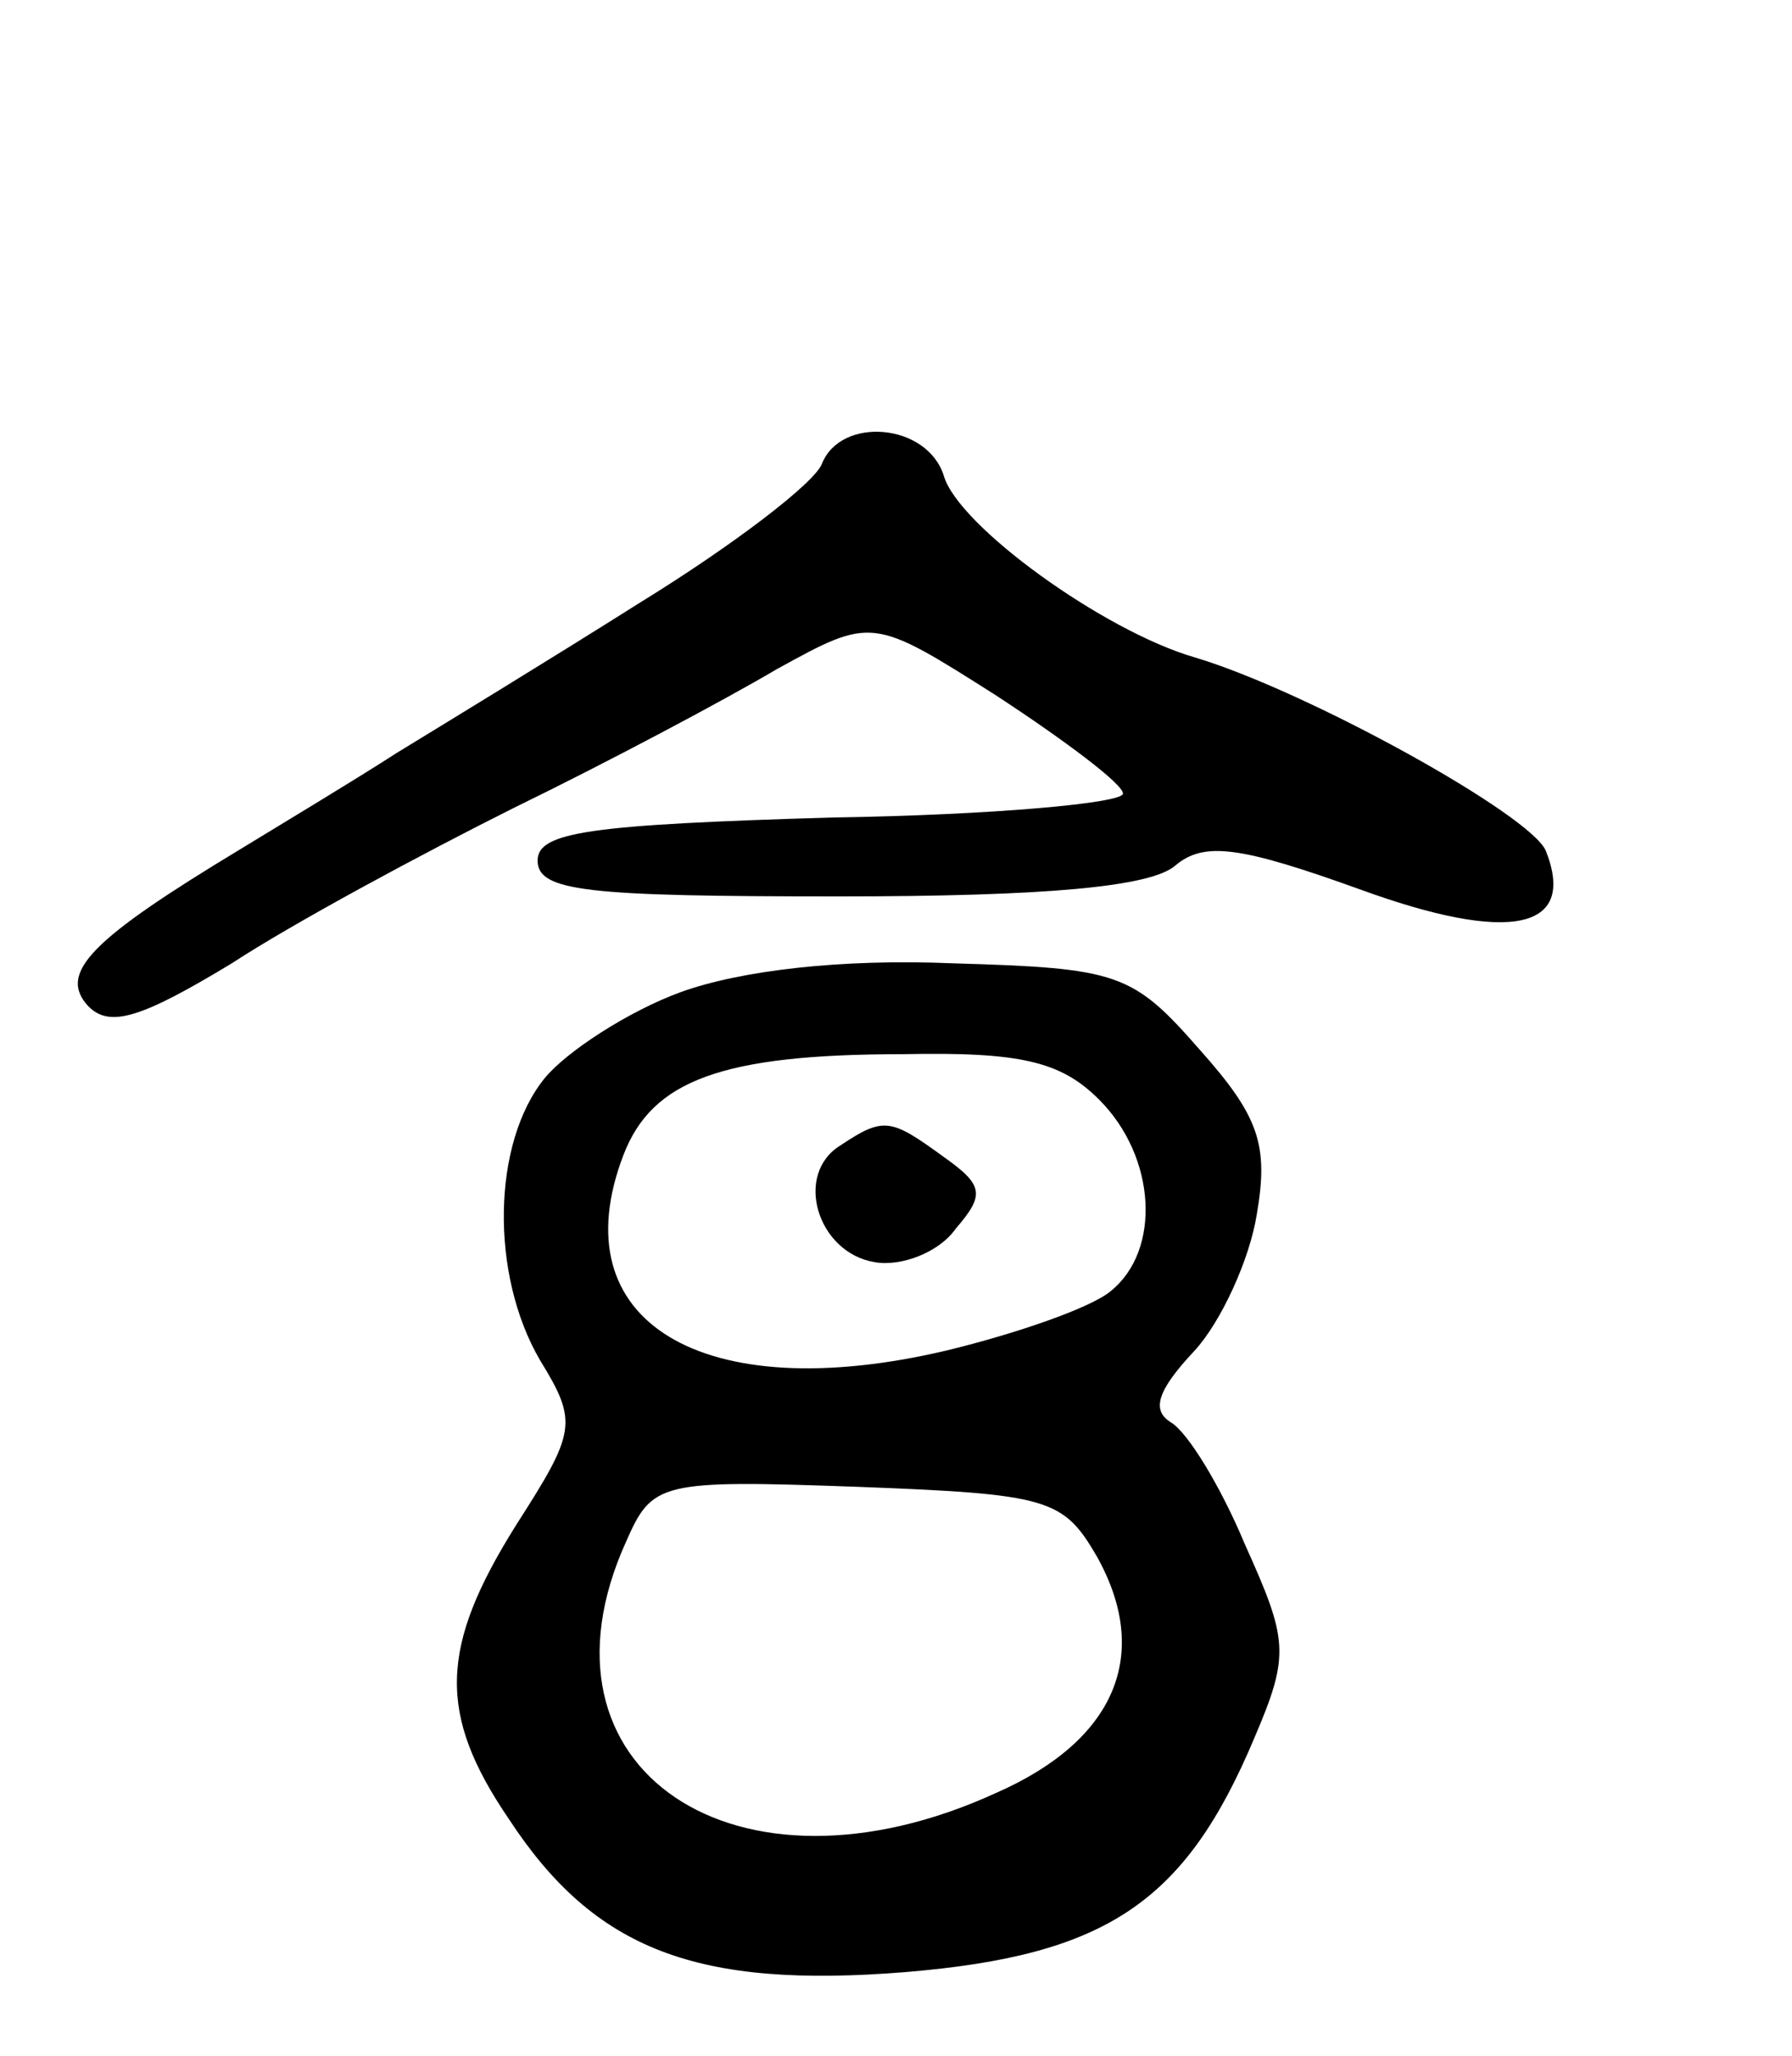
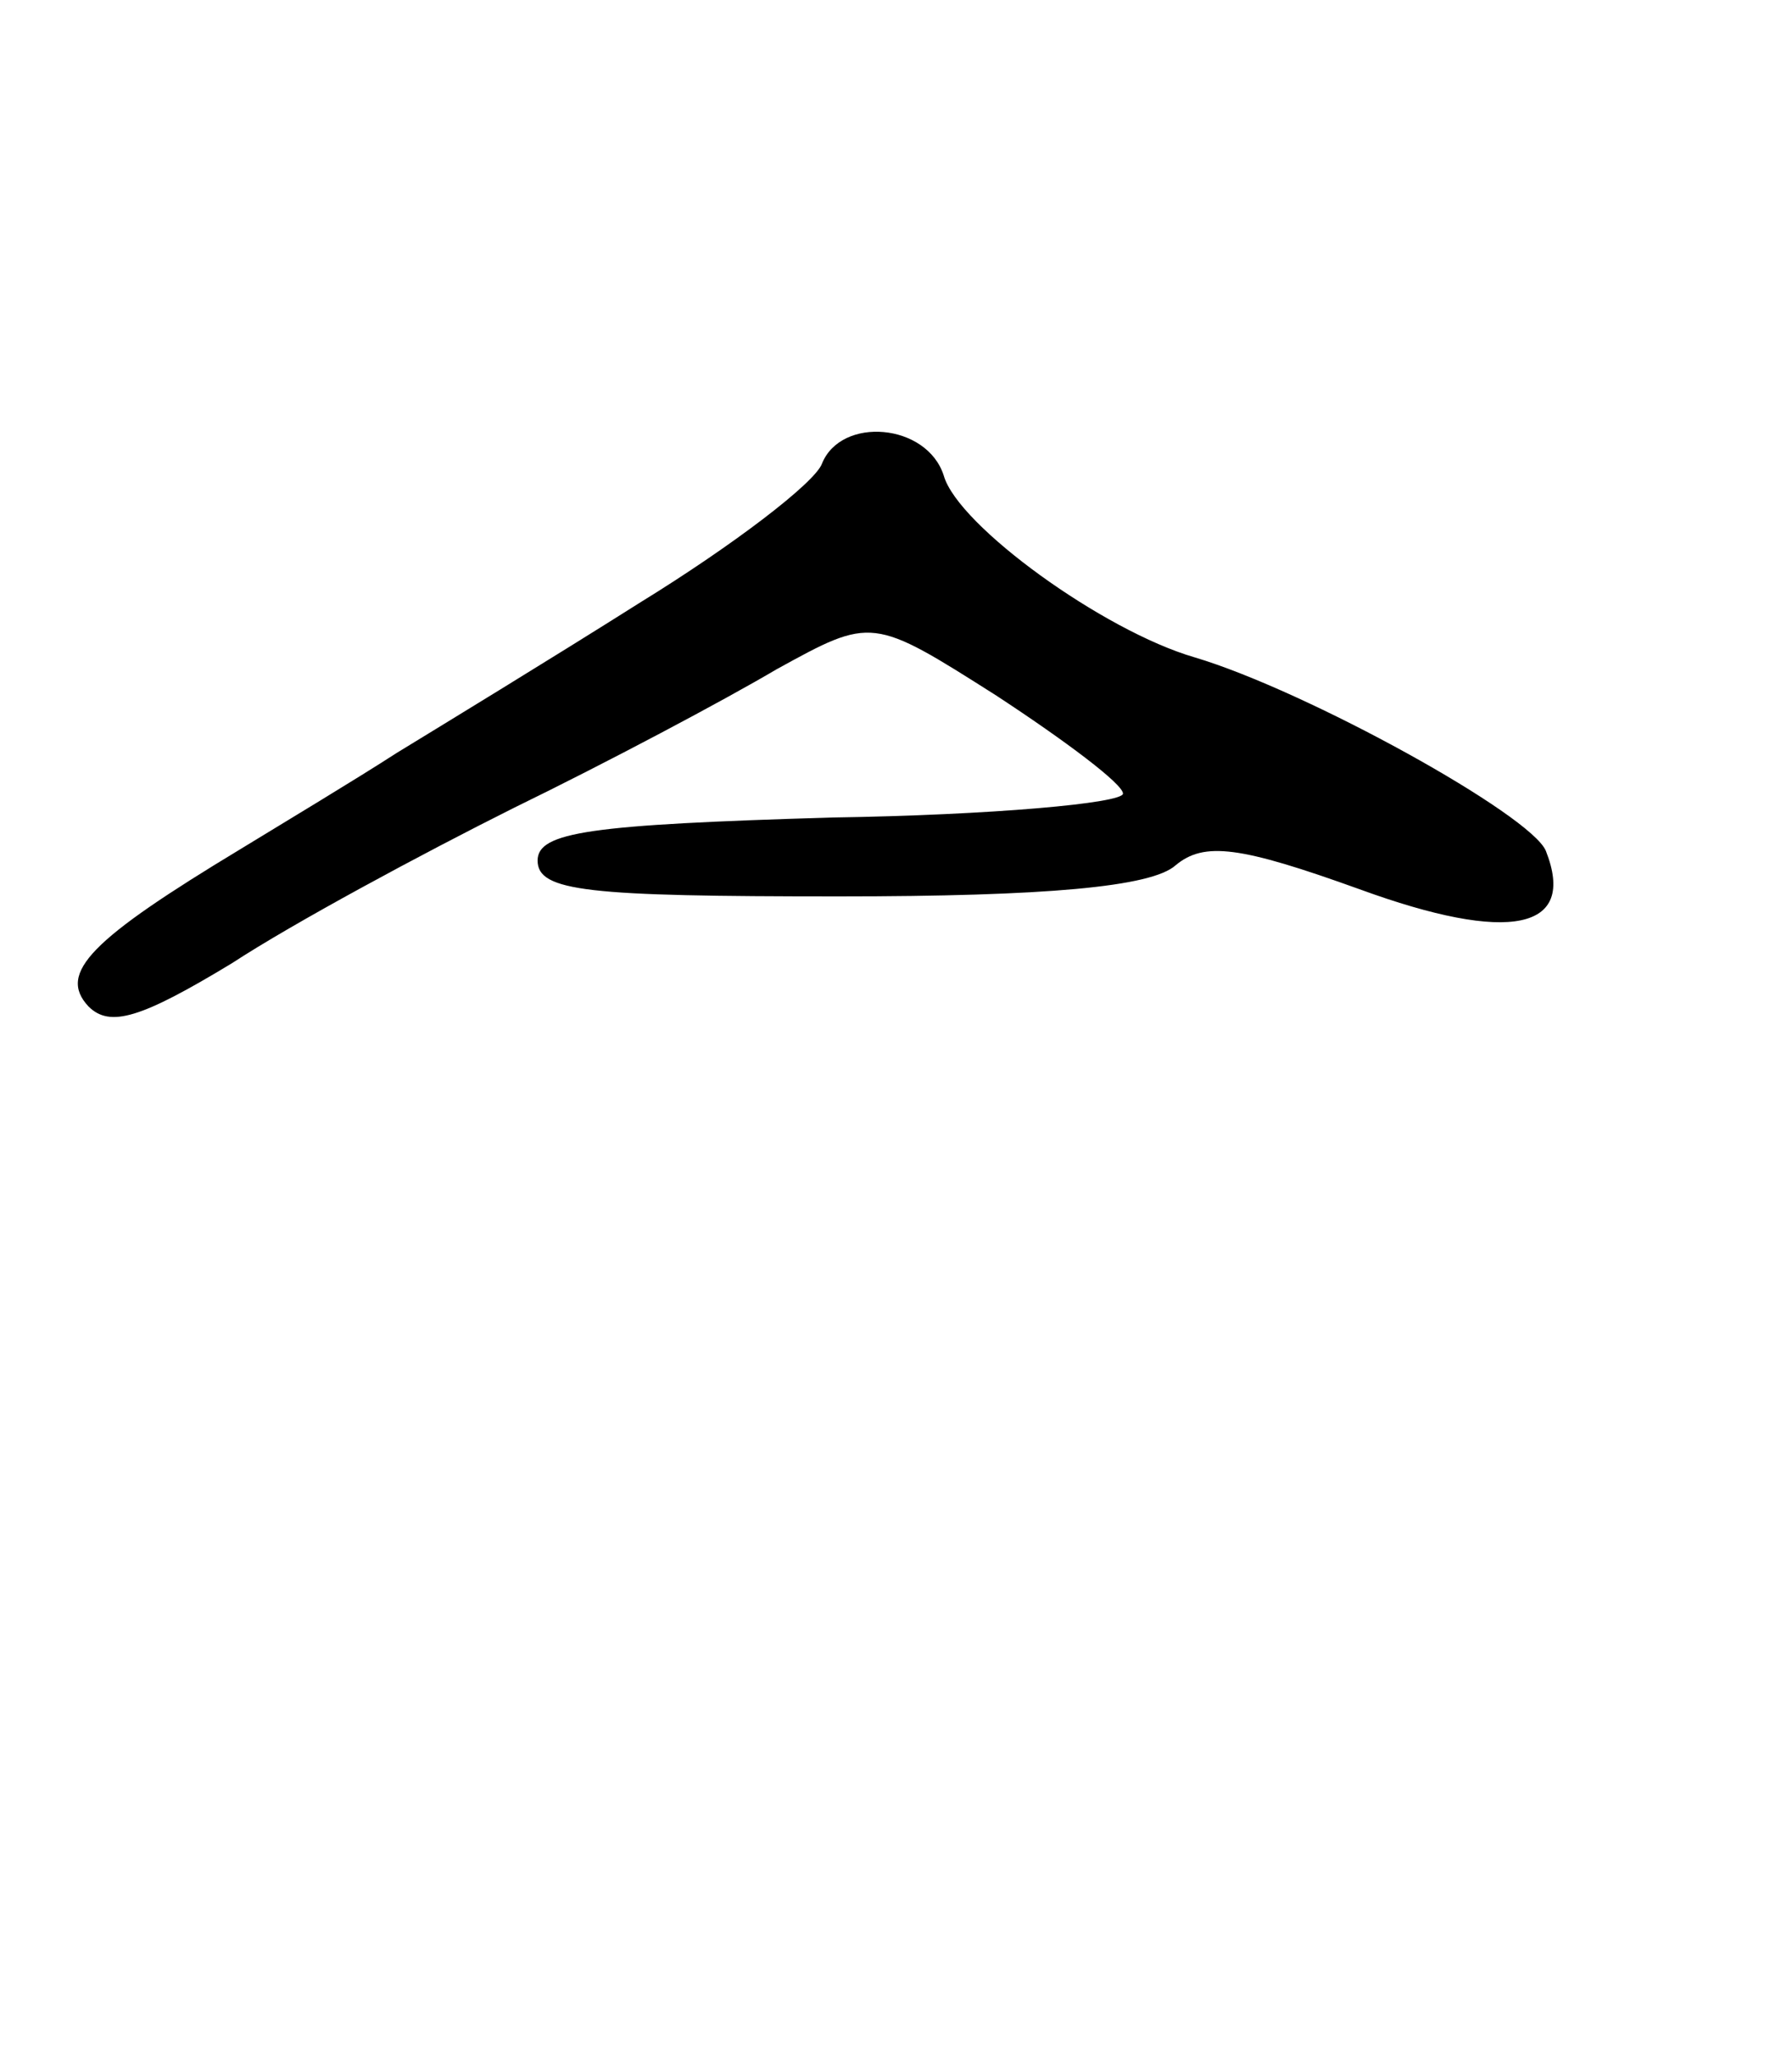
<svg xmlns="http://www.w3.org/2000/svg" version="1.0" width="75" height="86" viewBox="0 0 75 86">
  <g transform="translate(0,86) scale(0.1,-0.1)">
    <path d="M344 666 c-3 -8 -37 -34 -76 -58 -38 -24 -84 -52 -102 -63 -17 -11 -47 -29 -65 -40 -63 -38 -77 -52 -64 -66 9 -9 22 -5 60 18 26 17 80 46 118 65 39 19 88 45 110 58 40 22 40 22 92 -11 29 -19 53 -37 53 -41 0 -4 -55 -9 -122 -10 -101 -3 -123 -6 -123 -18 0 -13 21 -15 126 -15 87 0 131 4 141 13 12 10 27 8 77 -10 63 -23 91 -17 78 16 -6 15 -100 67 -147 81 -38 11 -99 55 -105 76 -7 22 -43 25 -51 5z" />
-     <path d="M285 445 c-22 -8 -48 -25 -57 -36 -22 -27 -23 -82 -2 -118 16 -26 15 -30 -10 -69 -32 -51 -33 -79 -3 -123 36 -55 79 -71 166 -64 84 7 117 29 146 98 15 35 14 41 -4 81 -10 24 -24 47 -31 51 -8 5 -6 13 10 30 11 12 23 38 26 57 5 29 1 41 -24 69 -28 32 -34 34 -103 36 -47 2 -89 -3 -114 -12z m175 -45 c24 -24 26 -63 5 -80 -8 -7 -40 -18 -69 -25 -102 -24 -162 12 -135 82 12 31 41 42 117 42 49 1 66 -3 82 -19z m-1 -191 c23 -41 8 -77 -42 -99 -109 -50 -198 10 -155 105 11 25 14 26 97 23 80 -3 86 -5 100 -29z" />
-     <path d="M352 381 c-20 -12 -10 -45 14 -49 11 -2 27 4 34 14 12 14 12 18 -5 30 -22 16 -25 17 -43 5z" />
  </g>
</svg>